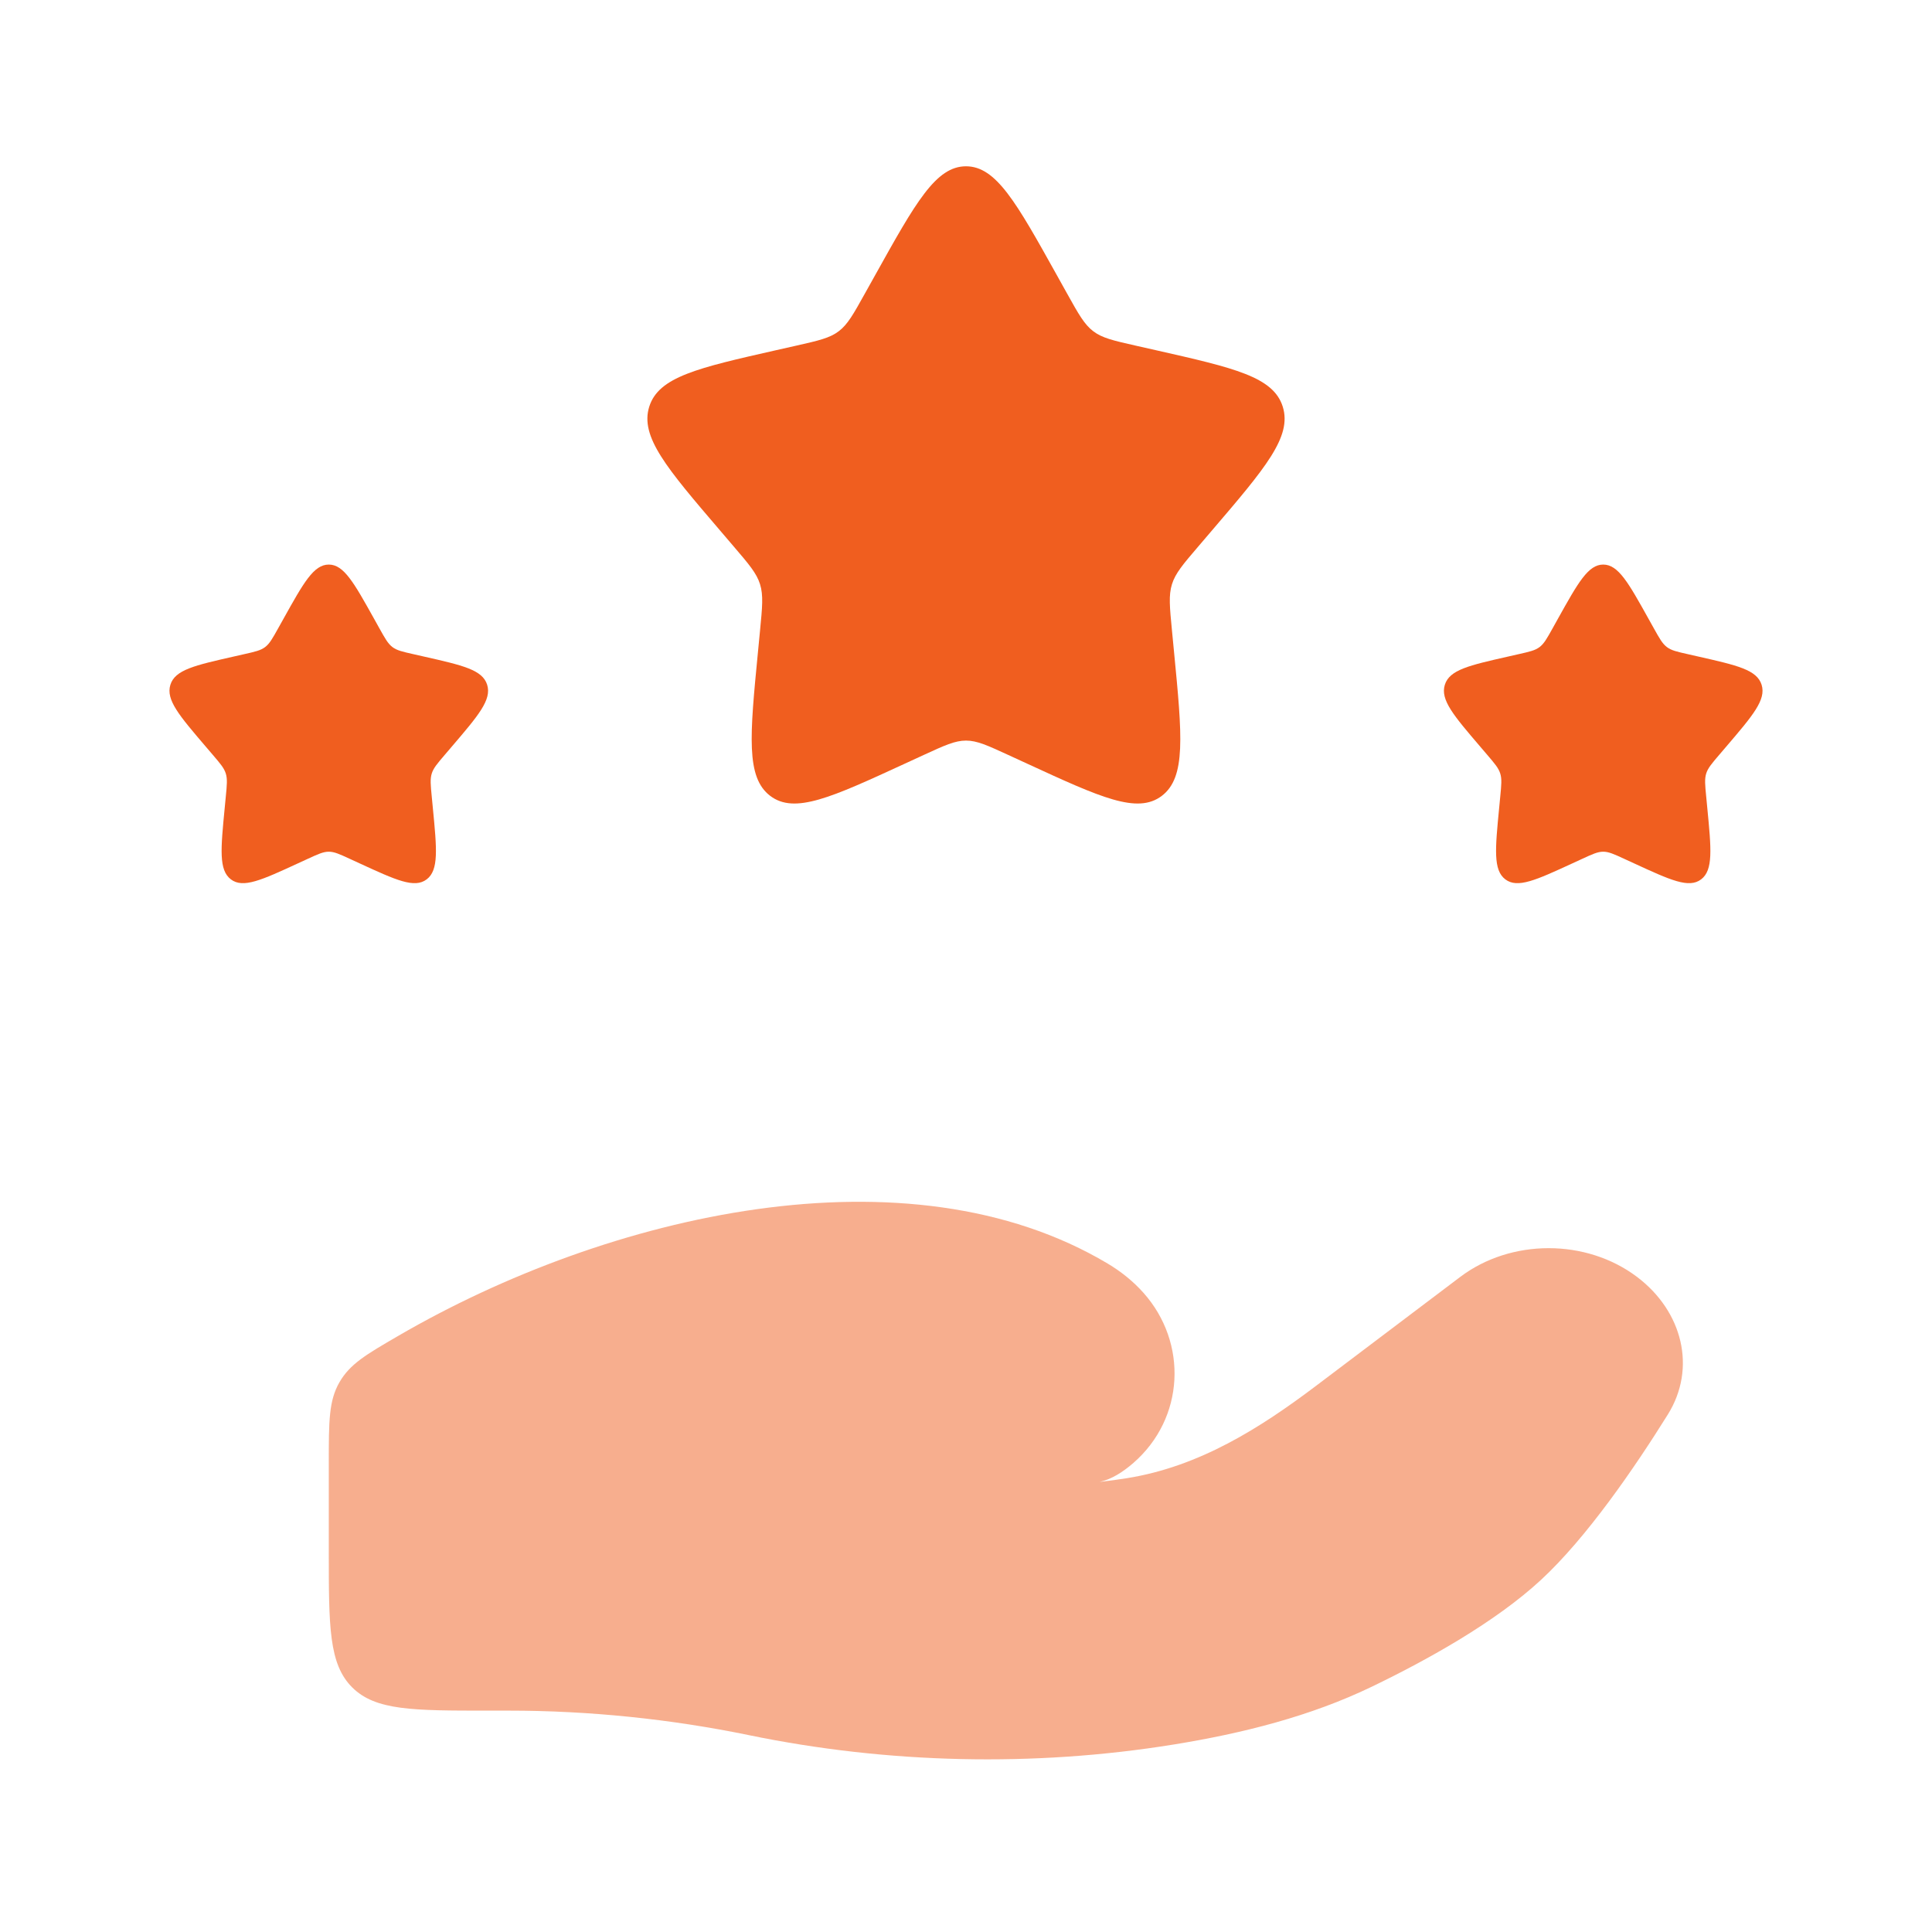
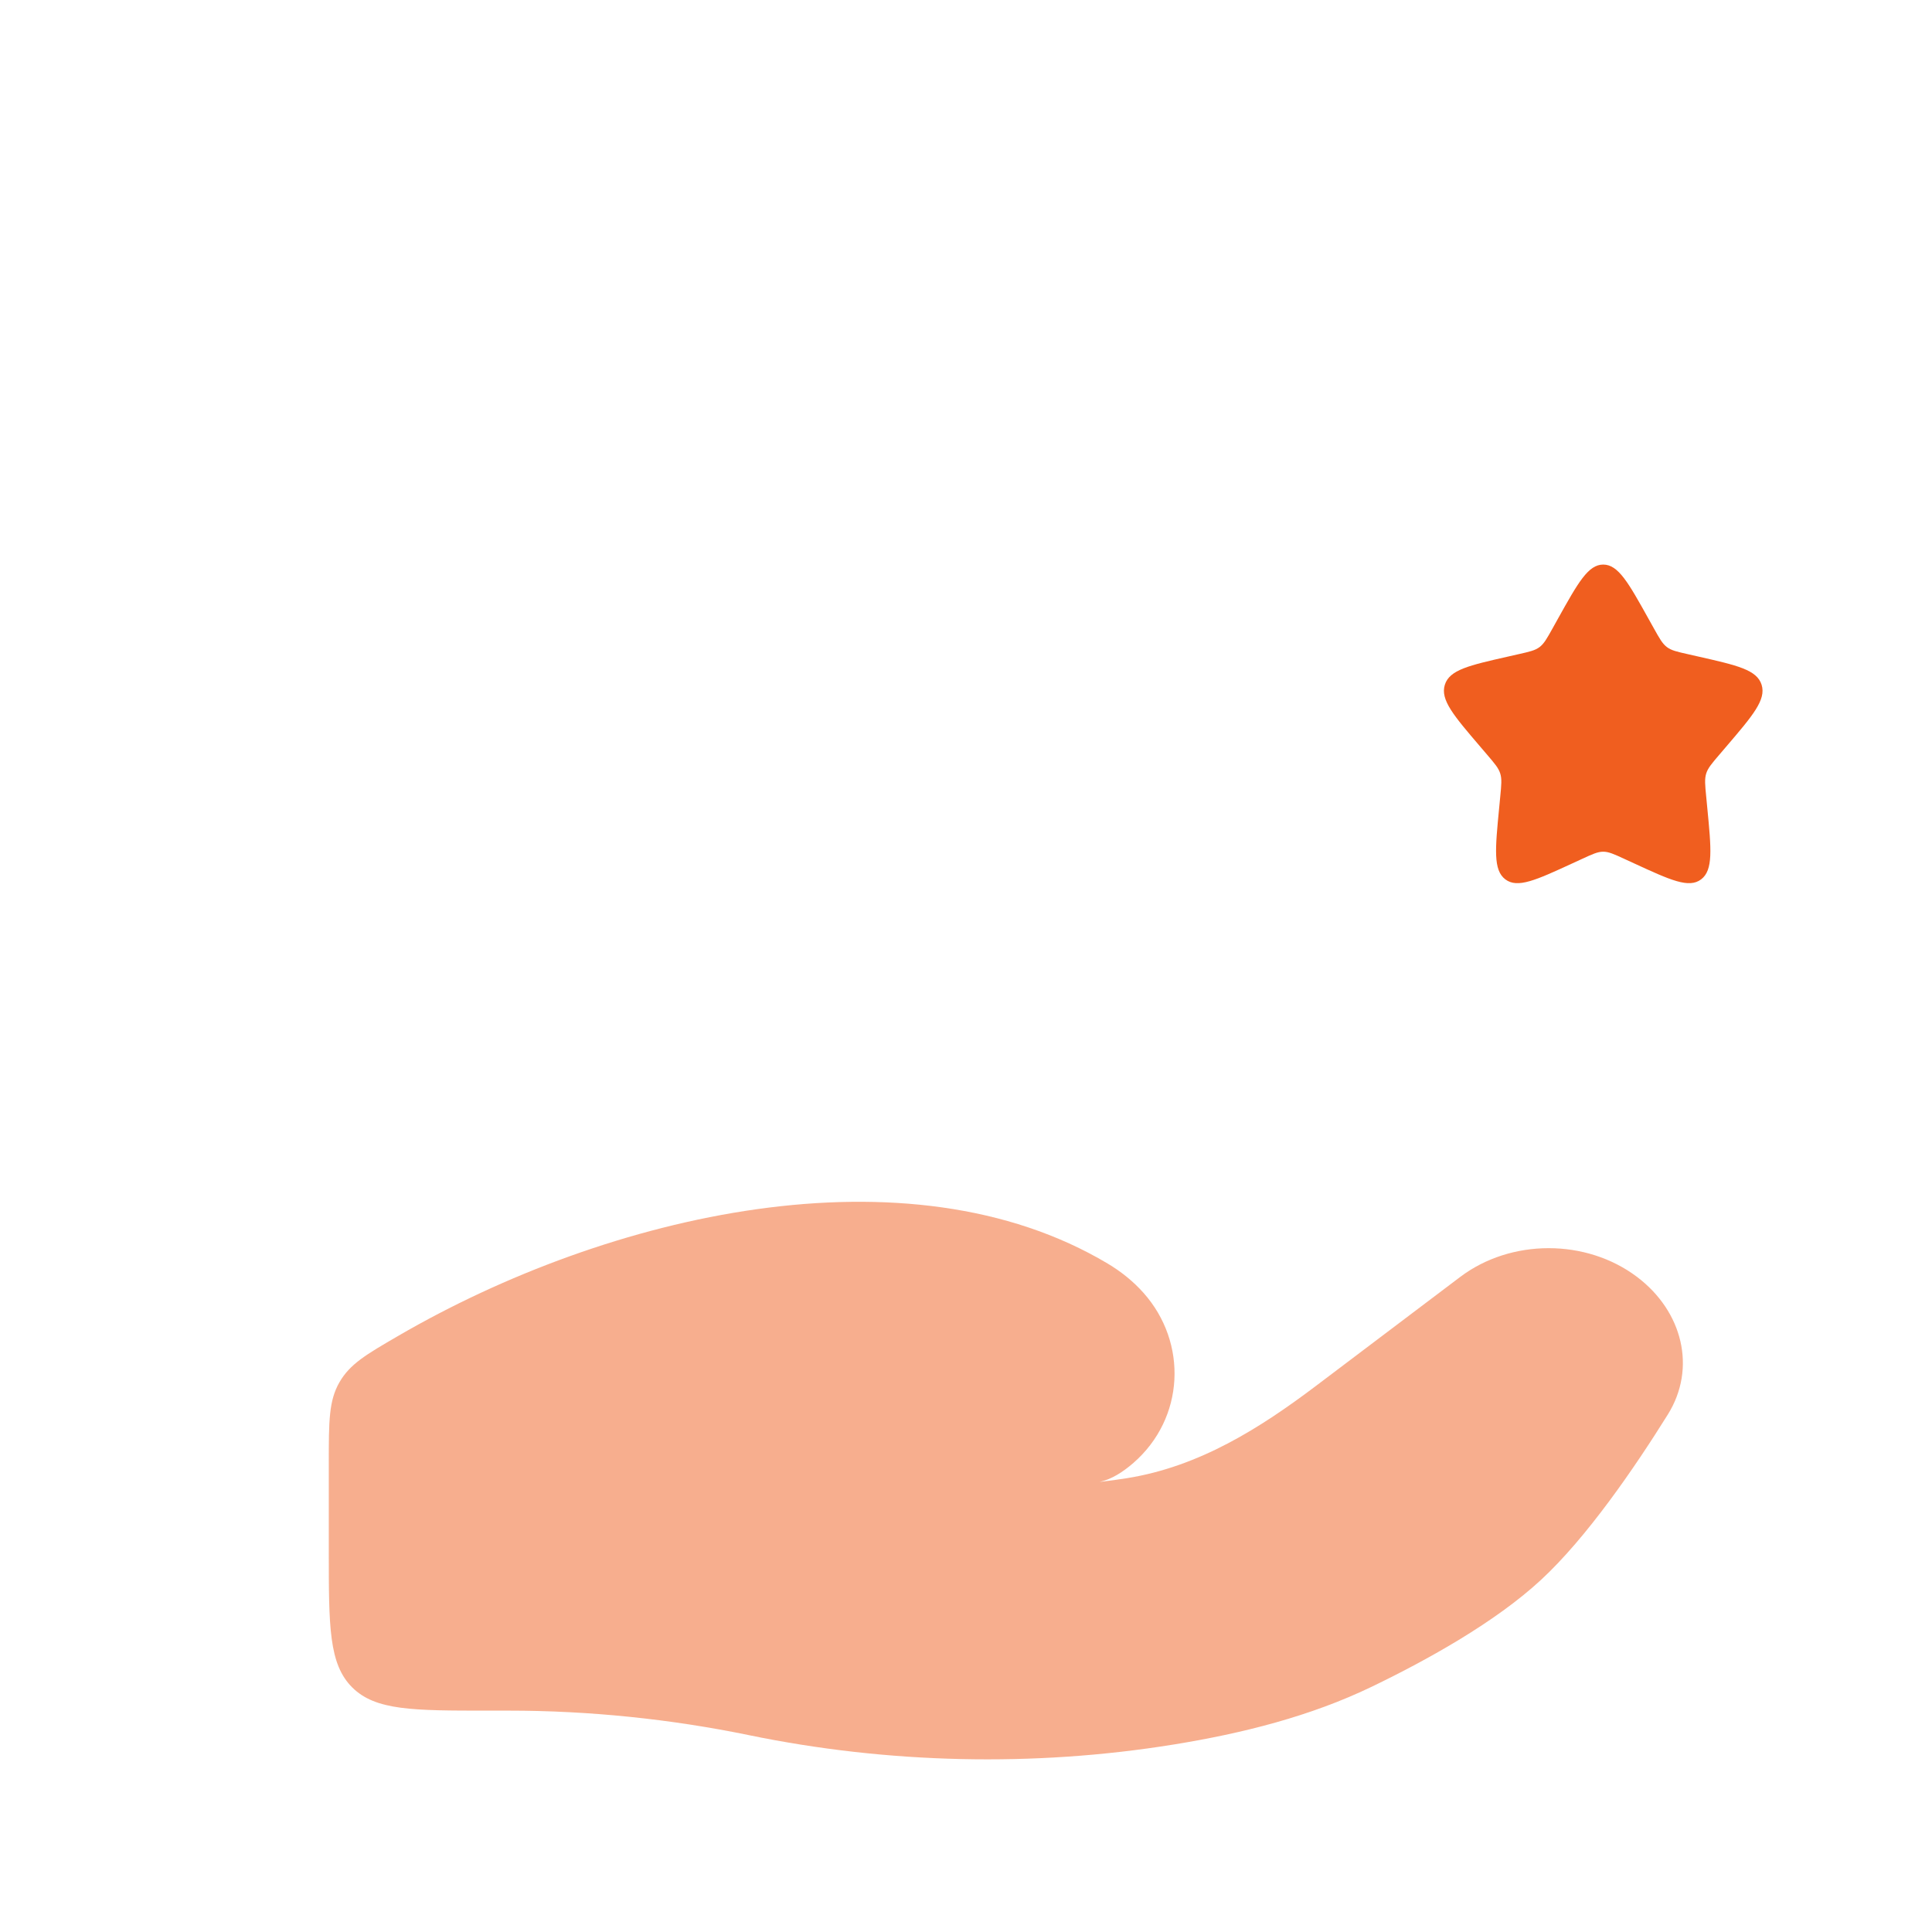
<svg xmlns="http://www.w3.org/2000/svg" width="95" height="95" viewBox="0 0 95 95" fill="none">
  <path opacity="0.5" d="M25.018 84.115H24C20.307 84.115 18.461 84.115 17.314 82.968C16.167 81.821 16.167 79.975 16.167 76.282V71.927C16.167 69.896 16.167 68.881 16.688 67.974C17.21 67.067 17.997 66.609 19.571 65.694C29.932 59.668 44.647 56.275 54.468 62.133C55.128 62.527 55.721 63.002 56.228 63.572C58.414 66.027 58.255 69.732 55.736 71.931C55.204 72.395 54.637 72.748 54.066 72.87C54.535 72.816 54.985 72.753 55.414 72.685C58.984 72.115 61.98 70.208 64.723 68.136L71.801 62.789C74.297 60.904 78 60.903 80.496 62.788C82.743 64.484 83.43 67.278 82.01 69.555C80.353 72.21 78.019 75.607 75.778 77.682C73.534 79.761 70.193 81.617 67.465 82.933C64.444 84.391 61.106 85.232 57.711 85.781C50.825 86.896 43.648 86.726 36.832 85.322C32.979 84.528 28.977 84.115 25.018 84.115Z" fill="#F05E1F" />
-   <path d="M43.04 13.517C45.024 9.957 46.017 8.177 47.5 8.177C48.983 8.177 49.976 9.957 51.96 13.517L52.473 14.438C53.037 15.45 53.319 15.956 53.759 16.289C54.199 16.623 54.746 16.747 55.841 16.995L56.838 17.22C60.691 18.092 62.618 18.528 63.077 20.002C63.535 21.476 62.222 23.012 59.594 26.084L58.915 26.879C58.168 27.752 57.795 28.189 57.627 28.729C57.459 29.269 57.516 29.851 57.629 31.016L57.731 32.076C58.128 36.175 58.327 38.224 57.127 39.135C55.927 40.046 54.123 39.216 50.515 37.554L49.581 37.124C48.556 36.653 48.043 36.416 47.5 36.416C46.957 36.416 46.444 36.653 45.419 37.124L44.485 37.554C40.877 39.216 39.073 40.046 37.873 39.135C36.673 38.224 36.871 36.175 37.269 32.076L37.371 31.016C37.484 29.851 37.541 29.269 37.373 28.729C37.205 28.189 36.832 27.752 36.085 26.879L35.406 26.084C32.778 23.012 31.465 21.476 31.923 20.002C32.382 18.528 34.308 18.092 38.162 17.22L39.159 16.995C40.254 16.747 40.801 16.623 41.241 16.289C41.681 15.956 41.963 15.45 42.526 14.438L43.04 13.517Z" fill="#F05E1F" />
  <path d="M76.603 30.431C77.596 28.651 78.092 27.761 78.833 27.761C79.575 27.761 80.071 28.651 81.063 30.431L81.32 30.891C81.602 31.397 81.743 31.65 81.963 31.817C82.183 31.984 82.456 32.046 83.004 32.169L83.502 32.282C85.429 32.718 86.392 32.936 86.622 33.673C86.851 34.41 86.194 35.178 84.881 36.714L84.541 37.112C84.168 37.548 83.981 37.766 83.897 38.036C83.813 38.306 83.841 38.597 83.898 39.18L83.949 39.71C84.147 41.76 84.247 42.784 83.647 43.24C83.047 43.695 82.145 43.28 80.341 42.449L79.874 42.234C79.361 41.998 79.105 41.88 78.833 41.88C78.562 41.88 78.305 41.998 77.793 42.234L77.326 42.449C75.522 43.28 74.62 43.695 74.02 43.24C73.42 42.784 73.519 41.76 73.718 39.71L73.769 39.18C73.826 38.597 73.854 38.306 73.77 38.036C73.686 37.766 73.499 37.548 73.126 37.112L72.786 36.714C71.472 35.178 70.816 34.41 71.045 33.673C71.274 32.936 72.237 32.718 74.164 32.282L74.663 32.169C75.21 32.046 75.484 31.984 75.704 31.817C75.924 31.65 76.065 31.397 76.347 30.891L76.603 30.431Z" fill="#F05E1F" />
-   <path d="M13.937 30.431C14.929 28.651 15.425 27.761 16.167 27.761C16.908 27.761 17.404 28.651 18.397 30.431L18.653 30.891C18.935 31.397 19.076 31.65 19.296 31.817C19.516 31.984 19.79 32.046 20.337 32.169L20.836 32.282C22.762 32.718 23.726 32.936 23.955 33.673C24.184 34.41 23.527 35.178 22.214 36.714L21.874 37.112C21.501 37.548 21.314 37.766 21.23 38.036C21.146 38.306 21.174 38.597 21.231 39.18L21.282 39.71C21.481 41.76 21.58 42.784 20.98 43.24C20.38 43.695 19.478 43.28 17.674 42.449L17.207 42.234C16.695 41.998 16.438 41.88 16.167 41.88C15.895 41.88 15.639 41.998 15.126 42.234L14.659 42.449C12.855 43.28 11.953 43.695 11.353 43.24C10.753 42.784 10.852 41.76 11.051 39.71L11.102 39.18C11.159 38.597 11.187 38.306 11.103 38.036C11.019 37.766 10.832 37.548 10.459 37.112L10.119 36.714C8.806 35.178 8.149 34.41 8.378 33.673C8.607 32.936 9.571 32.718 11.498 32.282L11.996 32.169C12.544 32.046 12.817 31.984 13.037 31.817C13.257 31.65 13.398 31.397 13.68 30.891L13.937 30.431Z" fill="#F05E1F" />
</svg>